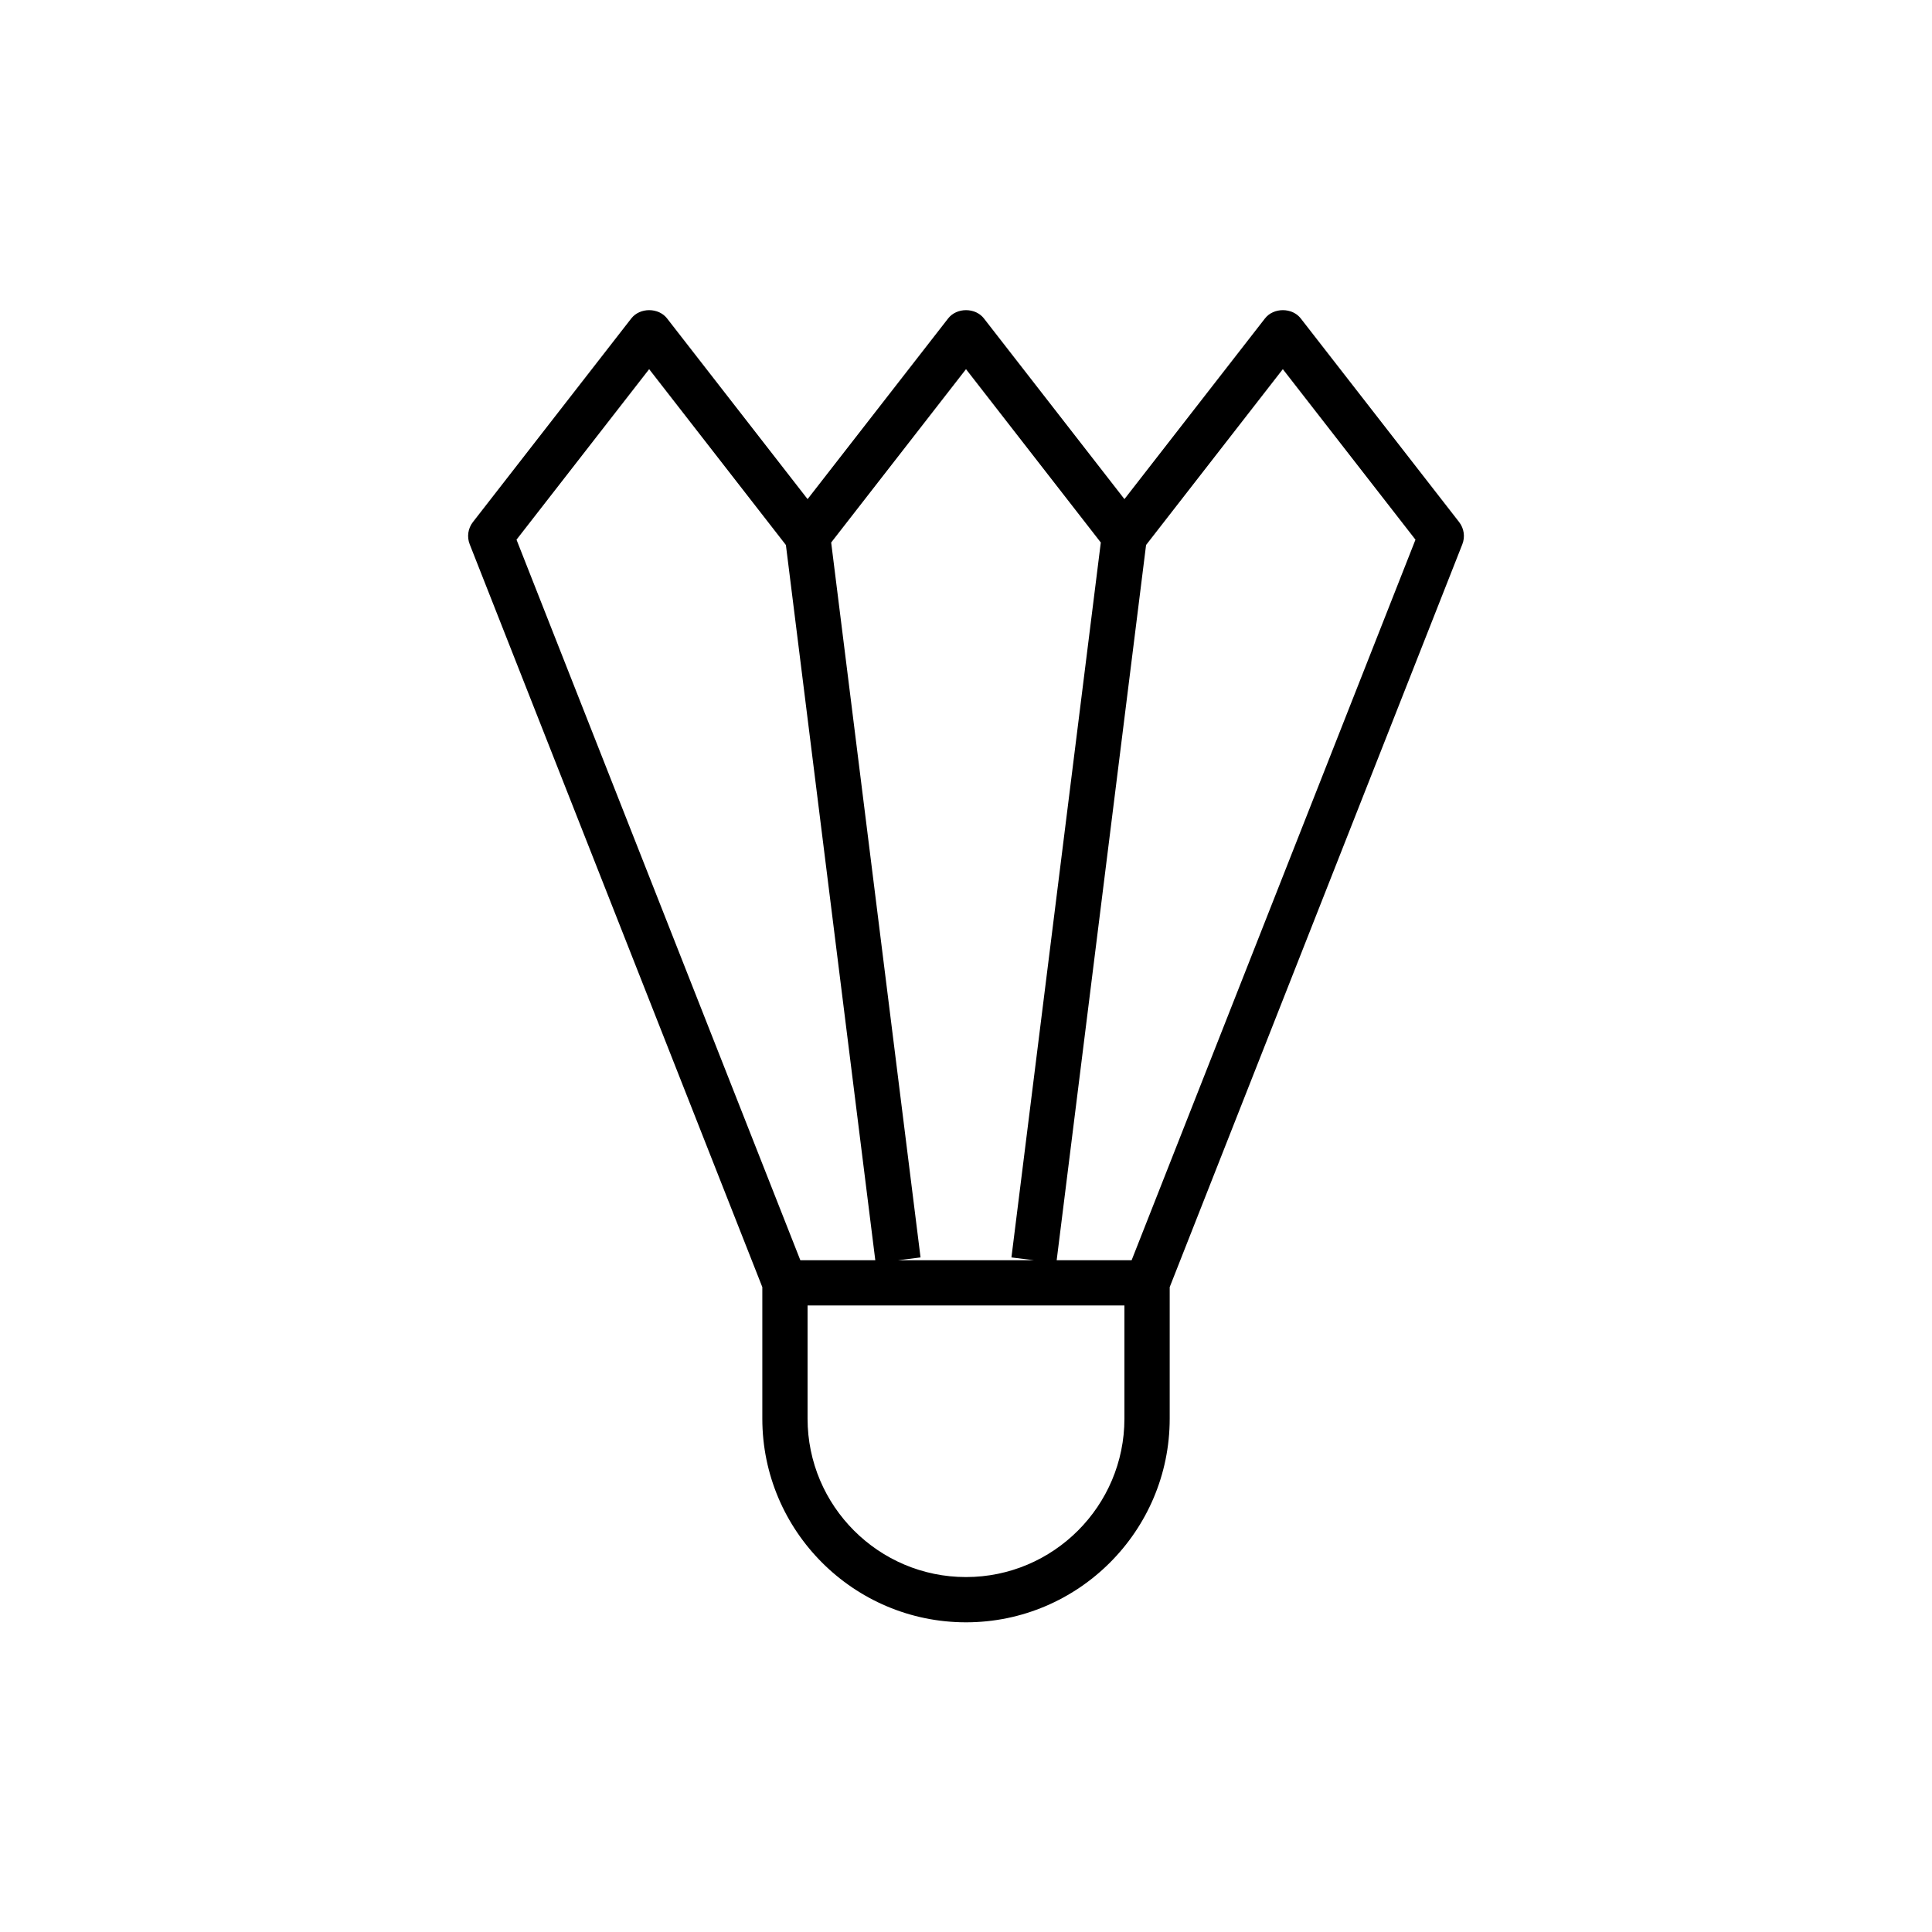
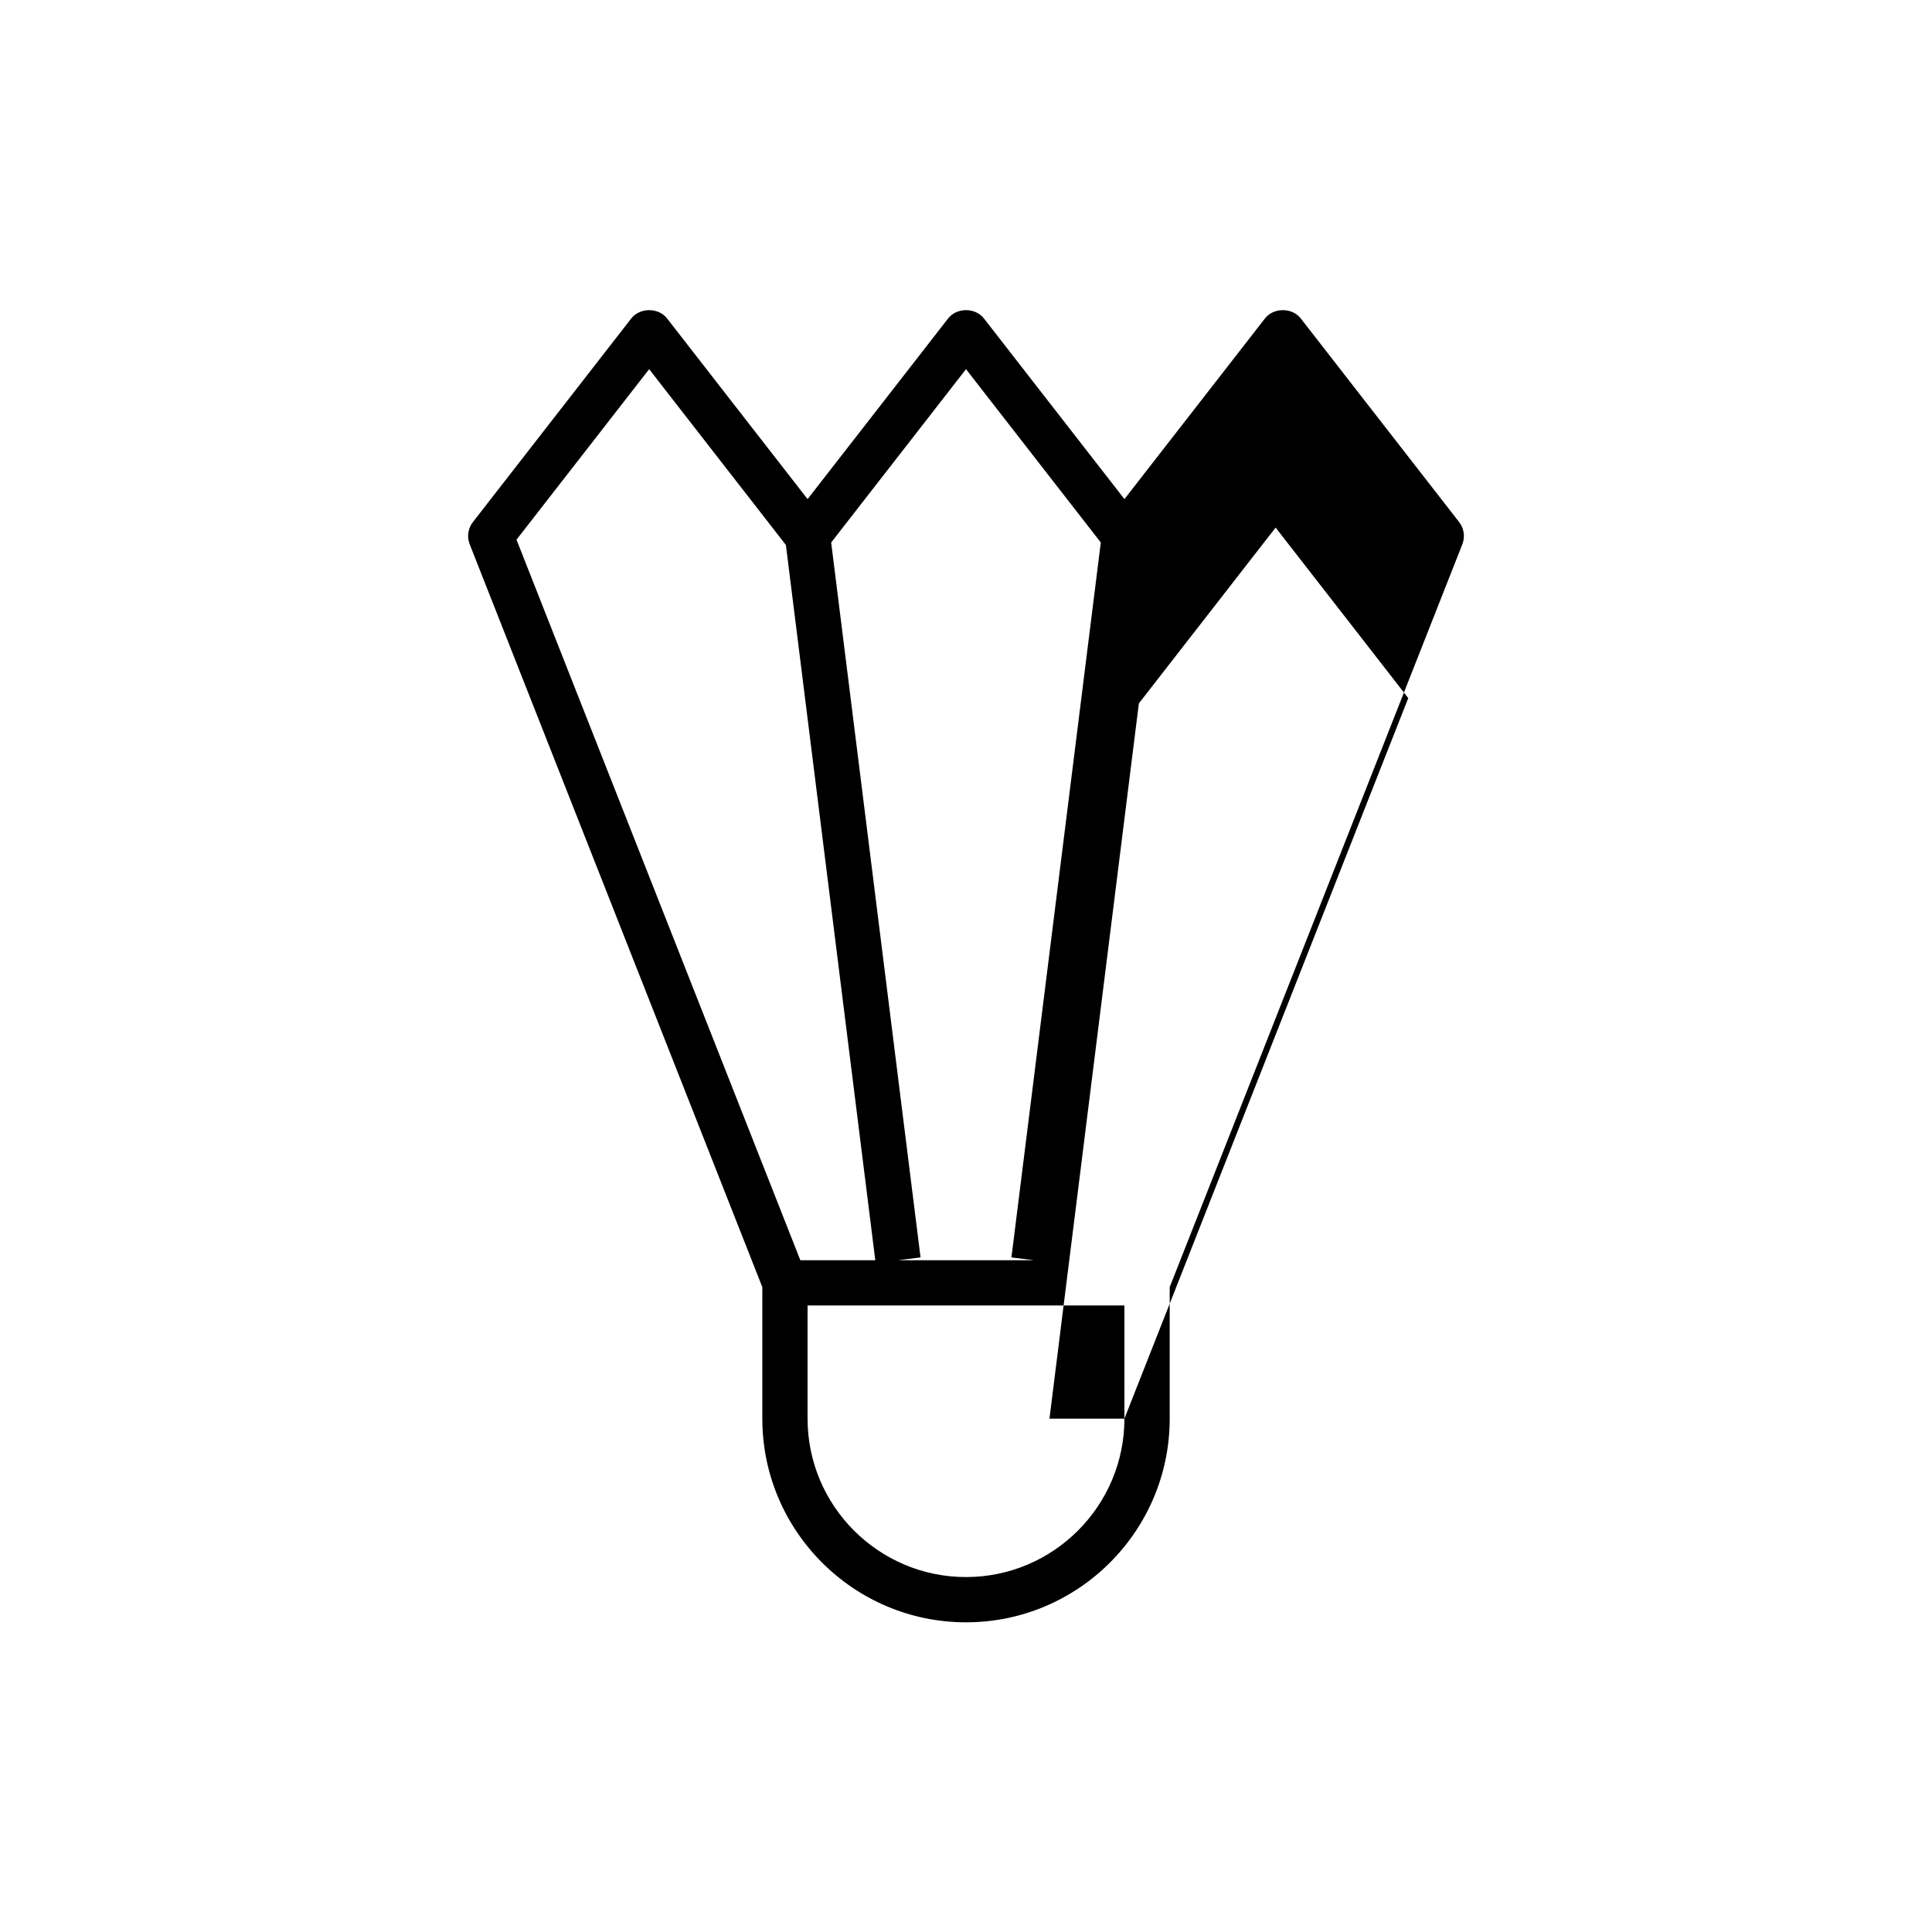
<svg xmlns="http://www.w3.org/2000/svg" fill="#000000" width="800px" height="800px" version="1.1" viewBox="144 144 512 512">
-   <path d="m530.69 282.36-41.984-53.98c-2.273-2.914-7.199-2.914-9.469 0l-37.25 47.891-37.246-47.891c-2.273-2.914-7.199-2.914-9.469 0l-37.254 47.891-37.246-47.891c-2.273-2.914-7.199-2.914-9.469 0l-41.984 53.98c-1.301 1.672-1.625 3.91-0.844 5.879l77.547 196.86v34.852c0 29.766 24.219 53.98 53.98 53.98s53.98-24.211 53.98-53.98v-34.852l77.551-196.86c0.777-1.969 0.453-4.207-0.844-5.879zm-130.69-40.527 35.723 45.938-23.684 189.46 5.953 0.742h-35.988l5.949-0.742-23.684-189.46zm-83.969 0 36.238 46.598 23.691 189.54h-19.863l-75.219-190.95zm125.95 278.12c0 23.145-18.832 41.984-41.984 41.984s-41.984-18.84-41.984-41.984v-29.988h83.969zm1.91-41.984h-19.863l23.691-189.54 36.242-46.598 35.152 45.191z" />
+   <path d="m530.69 282.36-41.984-53.98c-2.273-2.914-7.199-2.914-9.469 0l-37.25 47.891-37.246-47.891c-2.273-2.914-7.199-2.914-9.469 0l-37.254 47.891-37.246-47.891c-2.273-2.914-7.199-2.914-9.469 0l-41.984 53.98c-1.301 1.672-1.625 3.91-0.844 5.879l77.547 196.86v34.852c0 29.766 24.219 53.98 53.98 53.98s53.98-24.211 53.98-53.98v-34.852l77.551-196.86c0.777-1.969 0.453-4.207-0.844-5.879zm-130.69-40.527 35.723 45.938-23.684 189.46 5.953 0.742h-35.988l5.949-0.742-23.684-189.46zm-83.969 0 36.238 46.598 23.691 189.54h-19.863l-75.219-190.95zm125.95 278.12c0 23.145-18.832 41.984-41.984 41.984s-41.984-18.84-41.984-41.984v-29.988h83.969zh-19.863l23.691-189.54 36.242-46.598 35.152 45.191z" />
</svg>